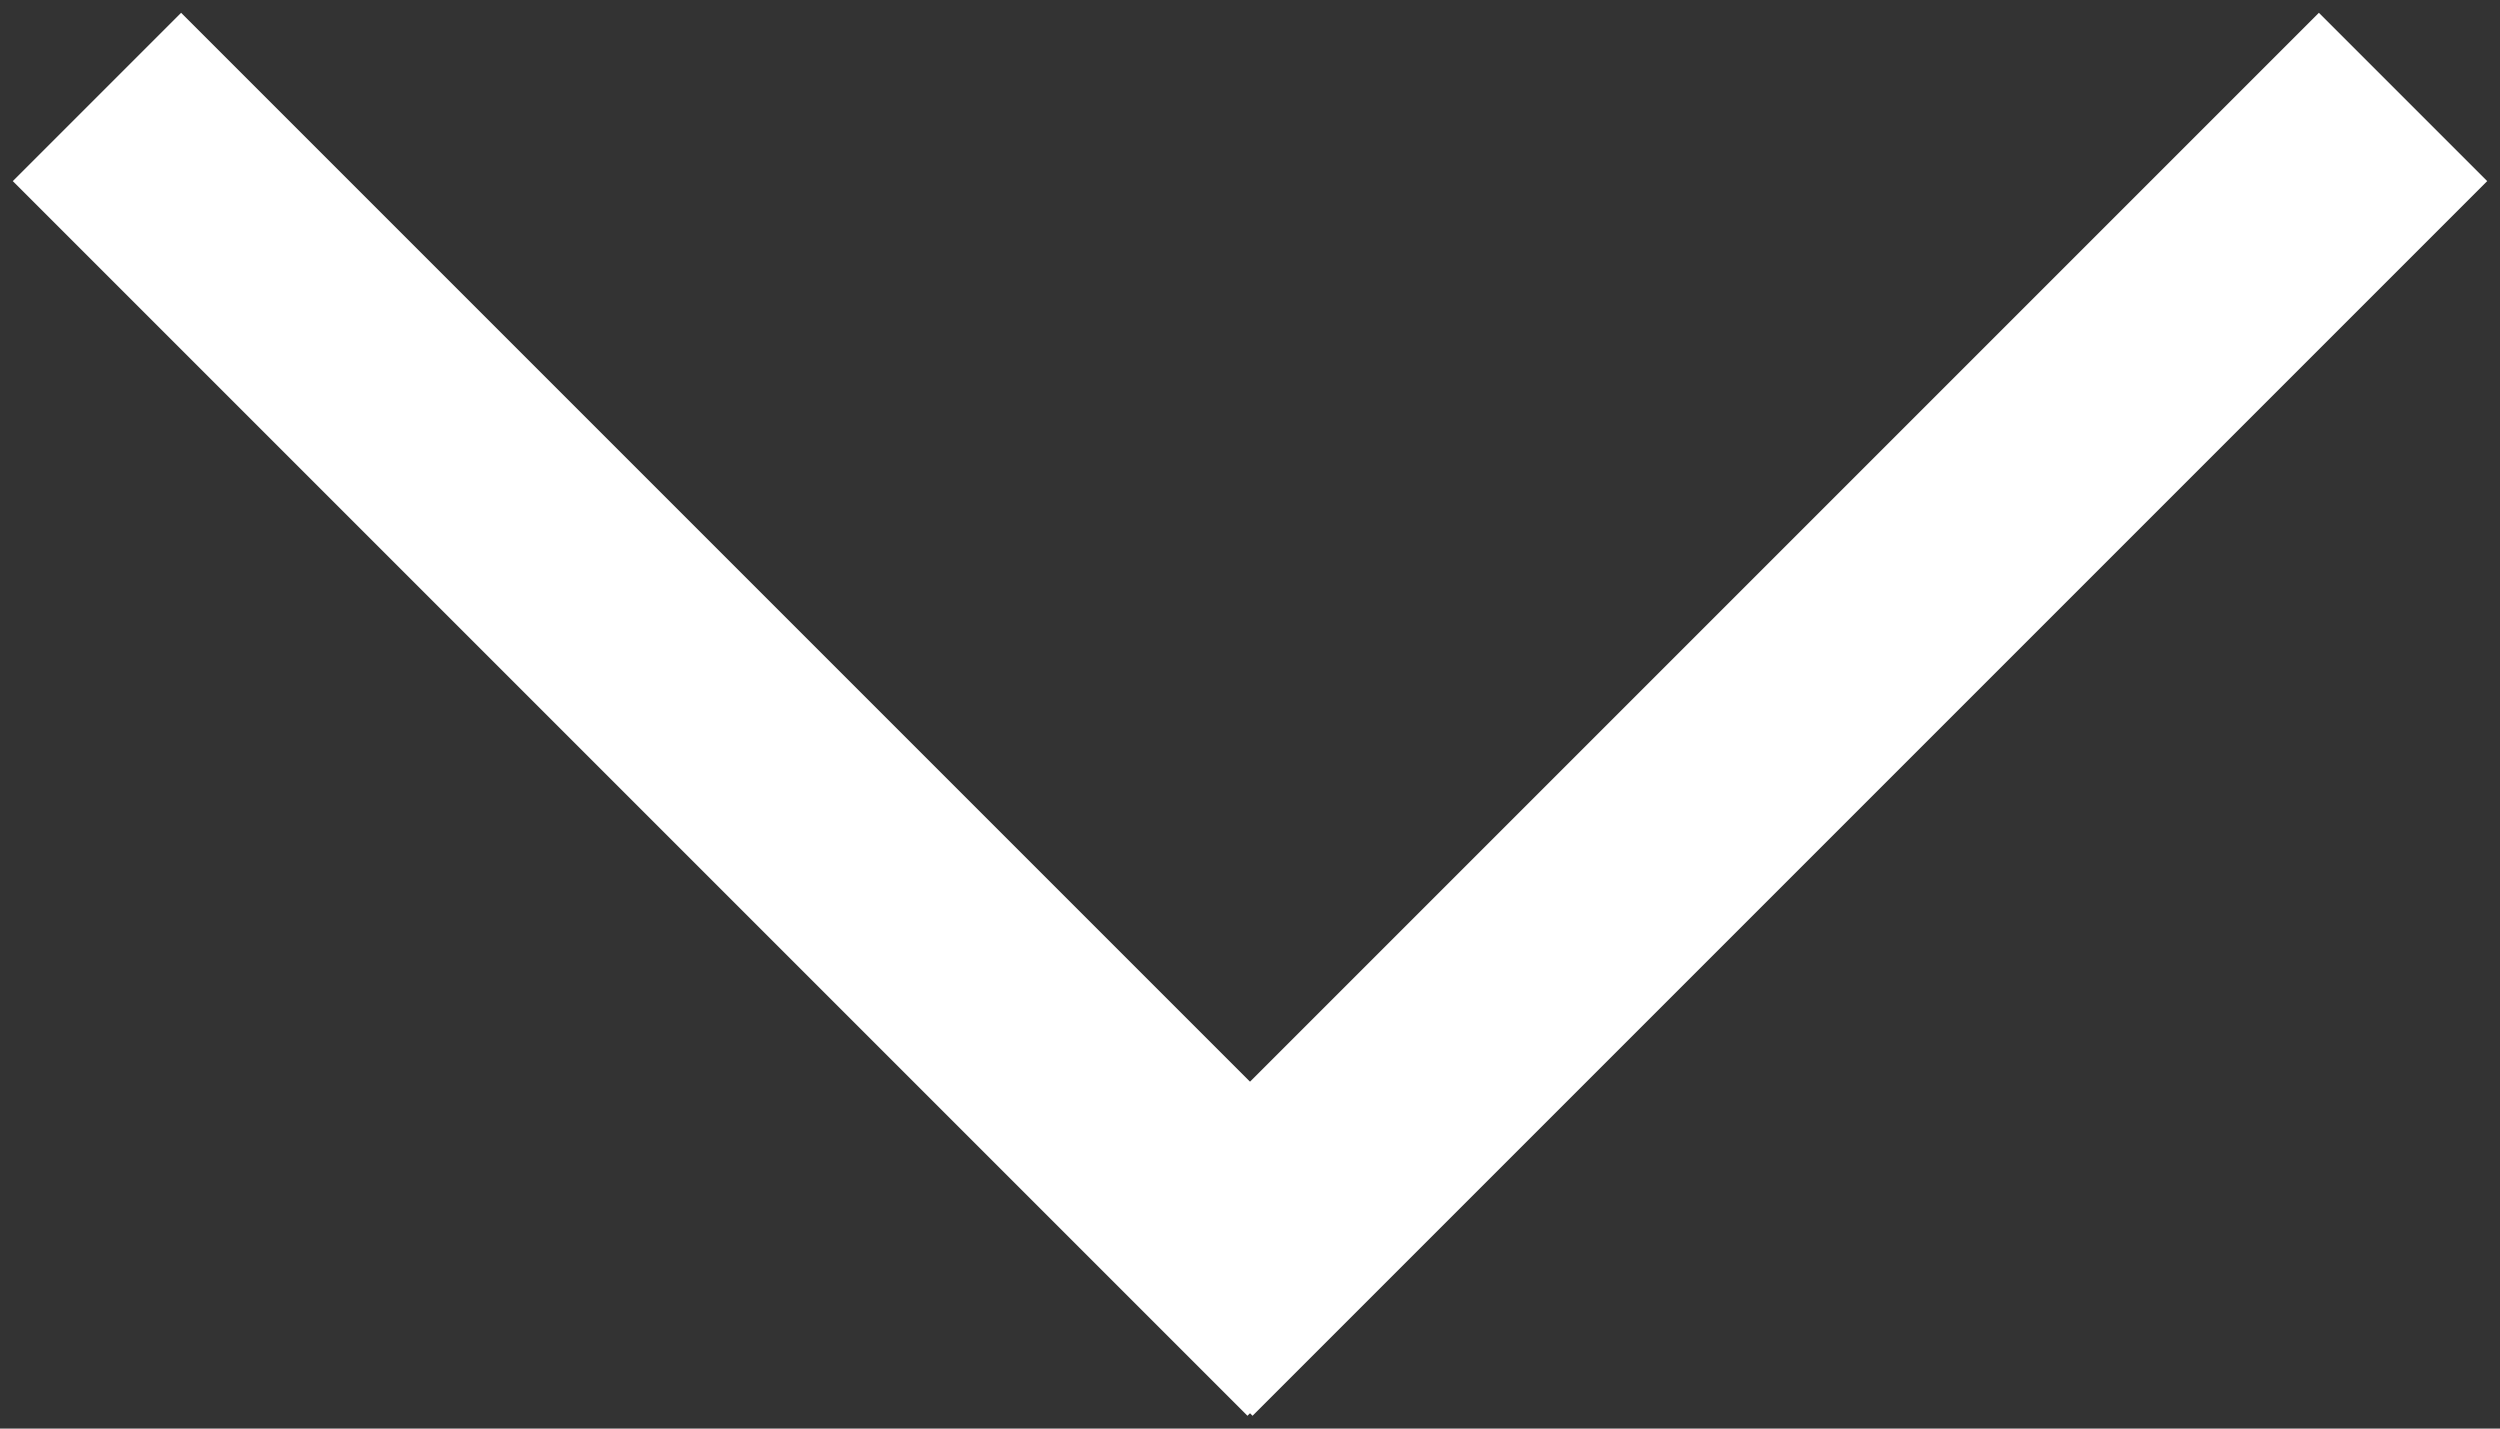
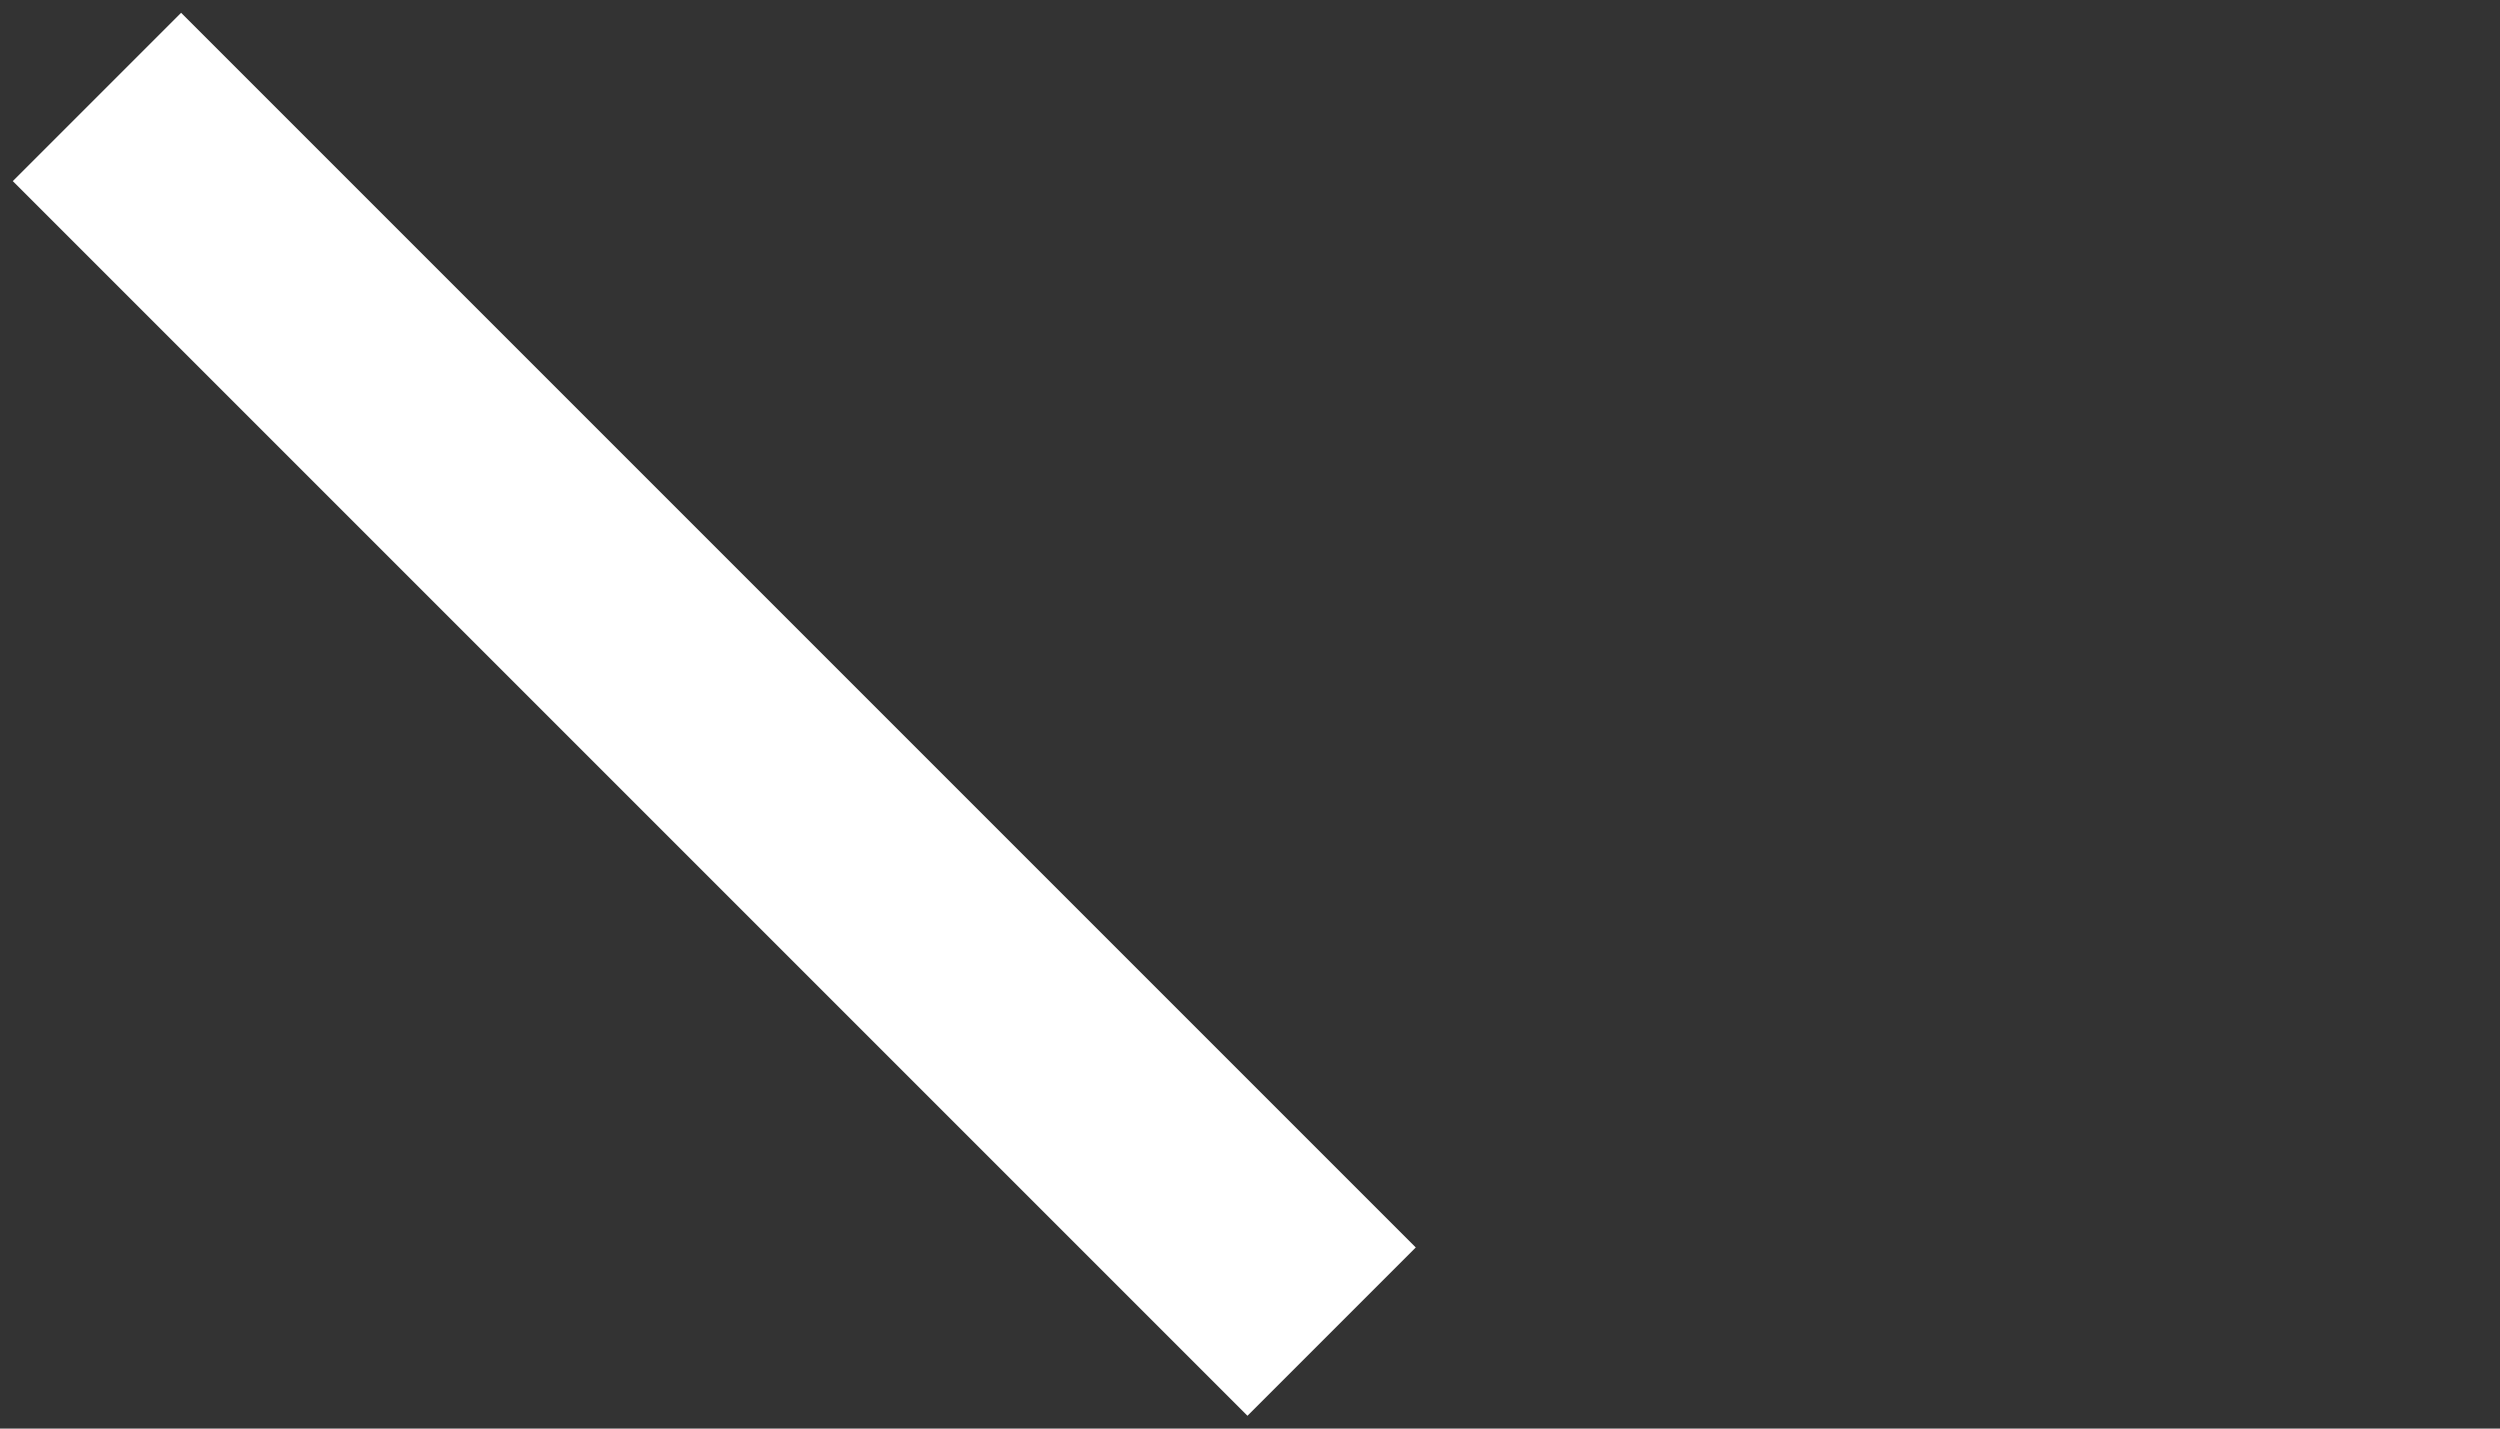
<svg xmlns="http://www.w3.org/2000/svg" width="28px" height="16px" viewBox="0 0 28 16" version="1.1">
  <rect x="0" y="0" width="28" height="16" fill="#333333" stroke="none" />
  <title>Group 3</title>
  <g id="Landing-Page" stroke="none" stroke-width="1" fill="none" fill-rule="evenodd">
    <g transform="translate(-1162, -112)" fill="#FFFFFF" id="Group-3">
      <g transform="translate(1162, 112)">
-         <polygon id="Rectangle" transform="translate(20, 8) rotate(-45) translate(-20, -8) " points="10.222 6.667 29.778 6.667 29.778 9.333 10.222 9.333" />
        <polygon id="Rectangle" transform="translate(8, 8) rotate(45) translate(-8, -8) " points="-1.778 6.667 17.778 6.667 17.778 9.333 -1.778 9.333" />
      </g>
    </g>
  </g>
</svg>